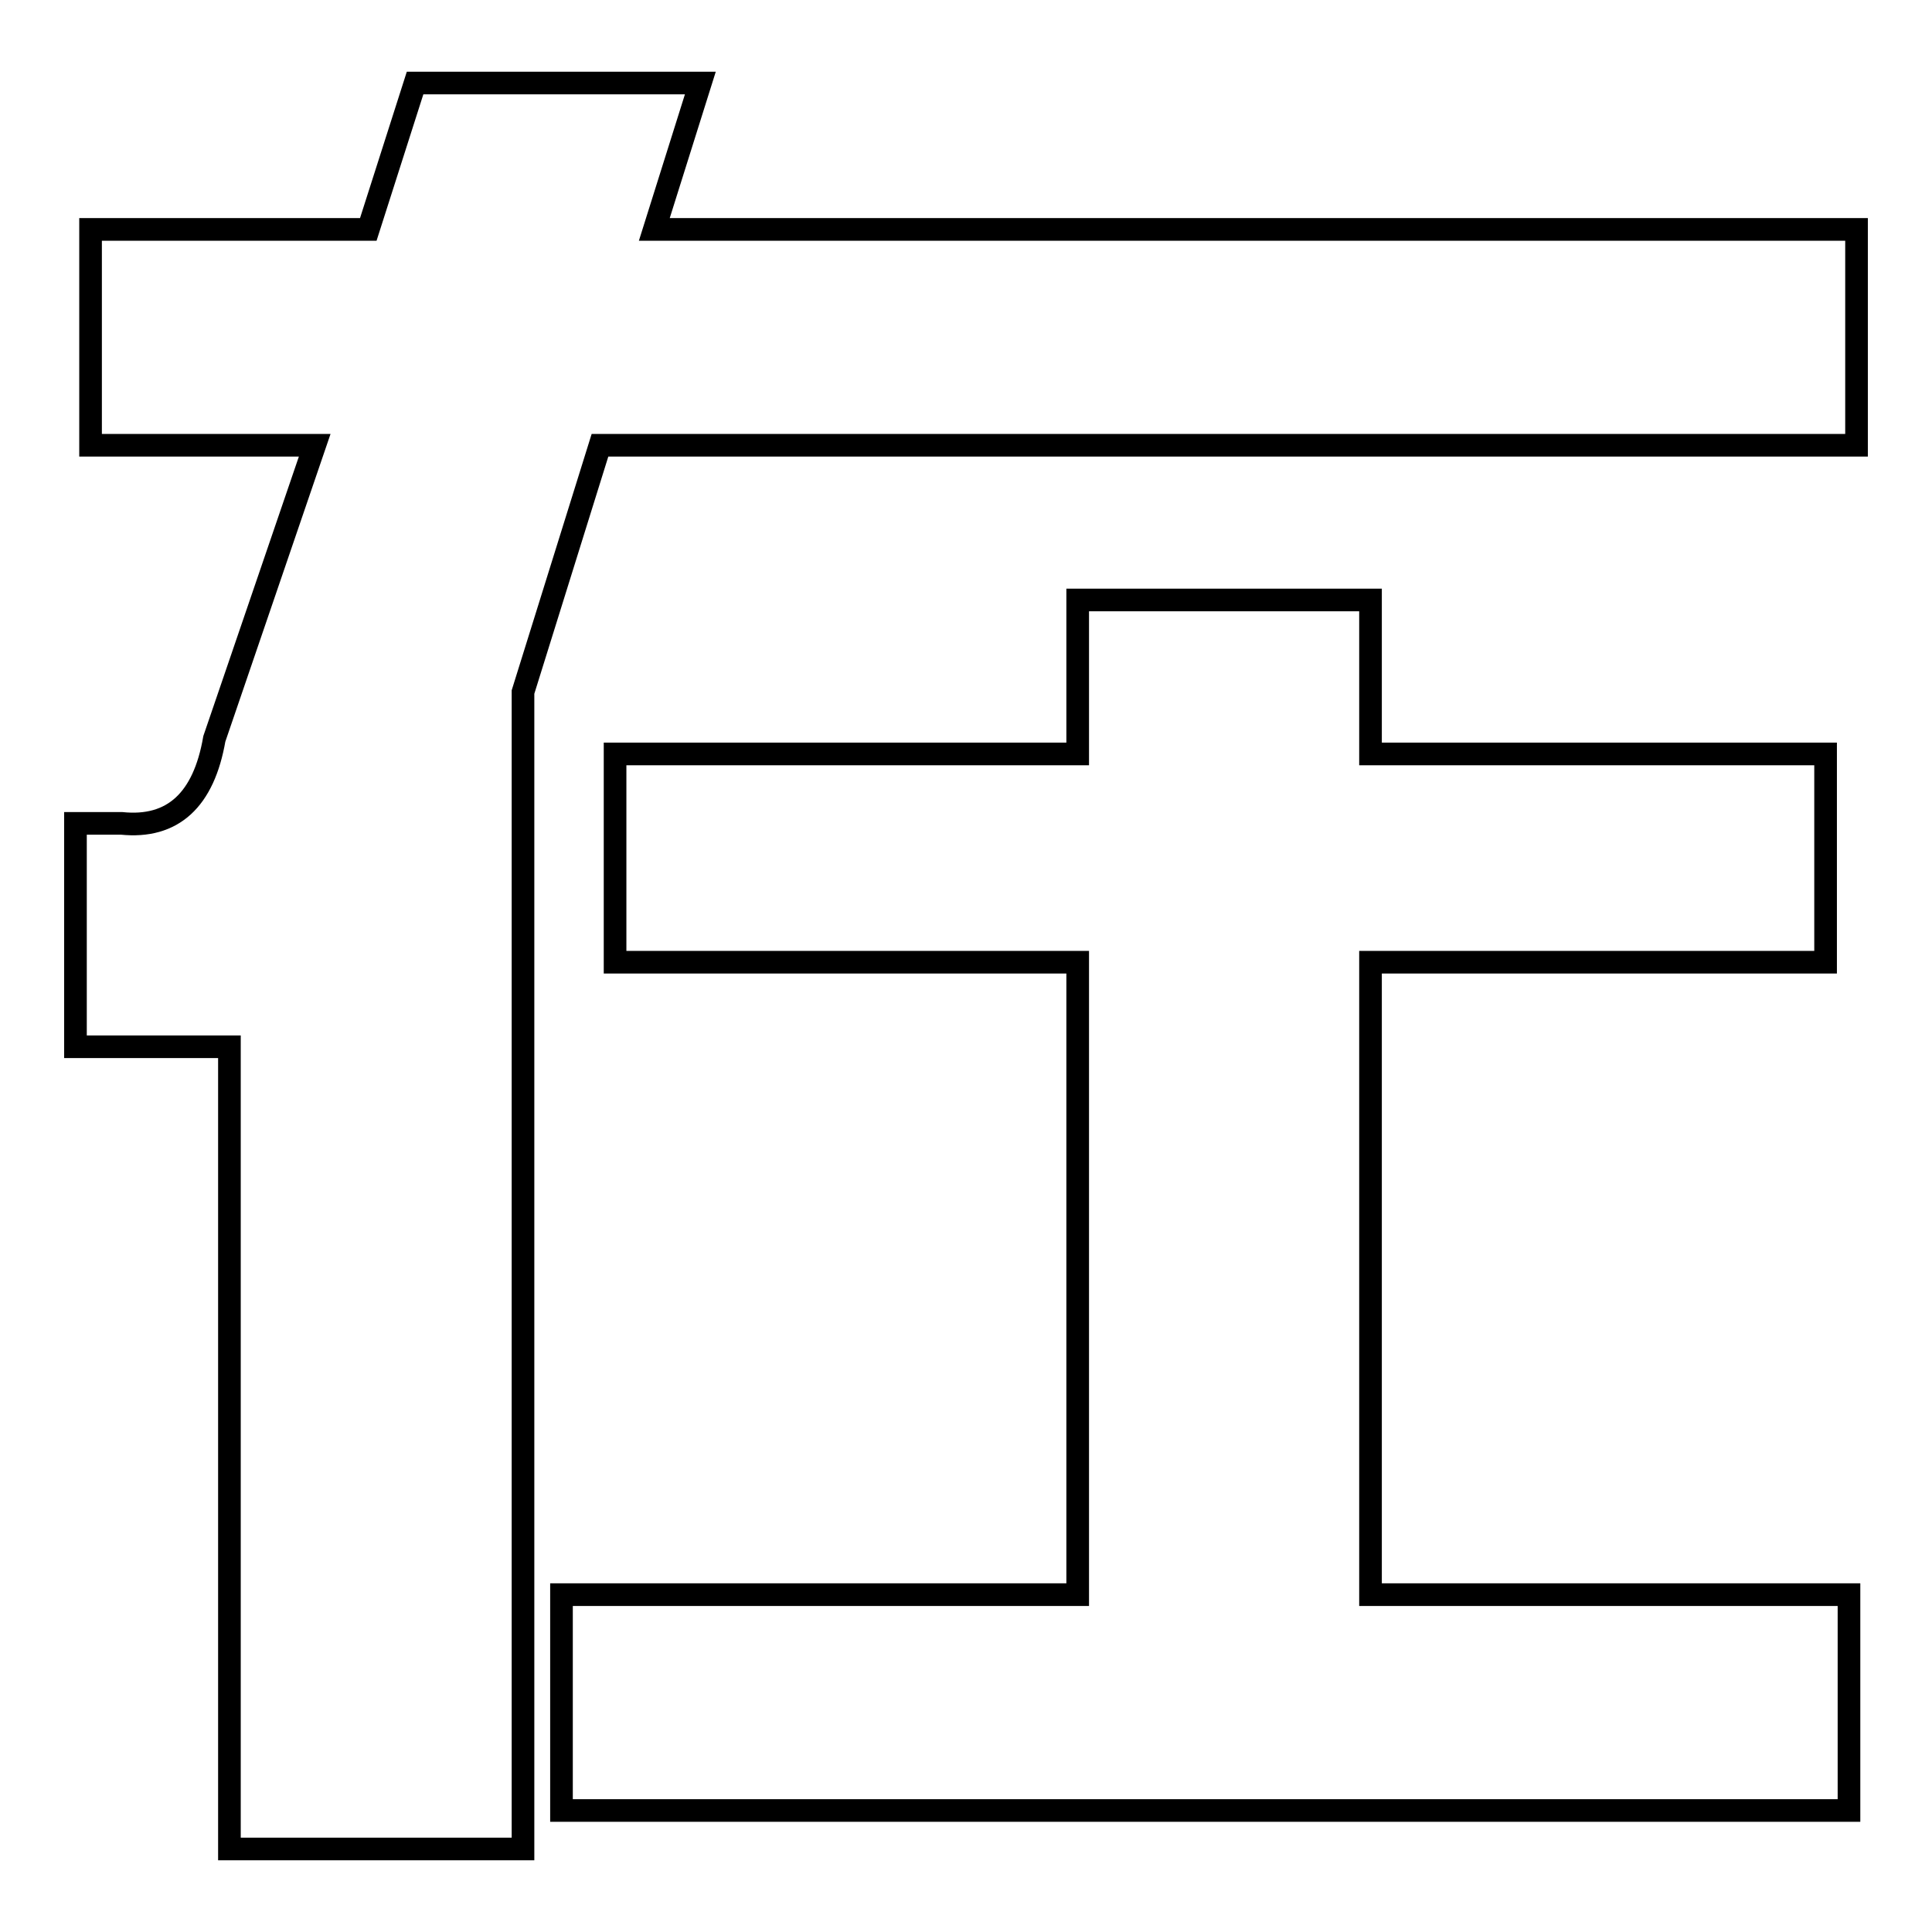
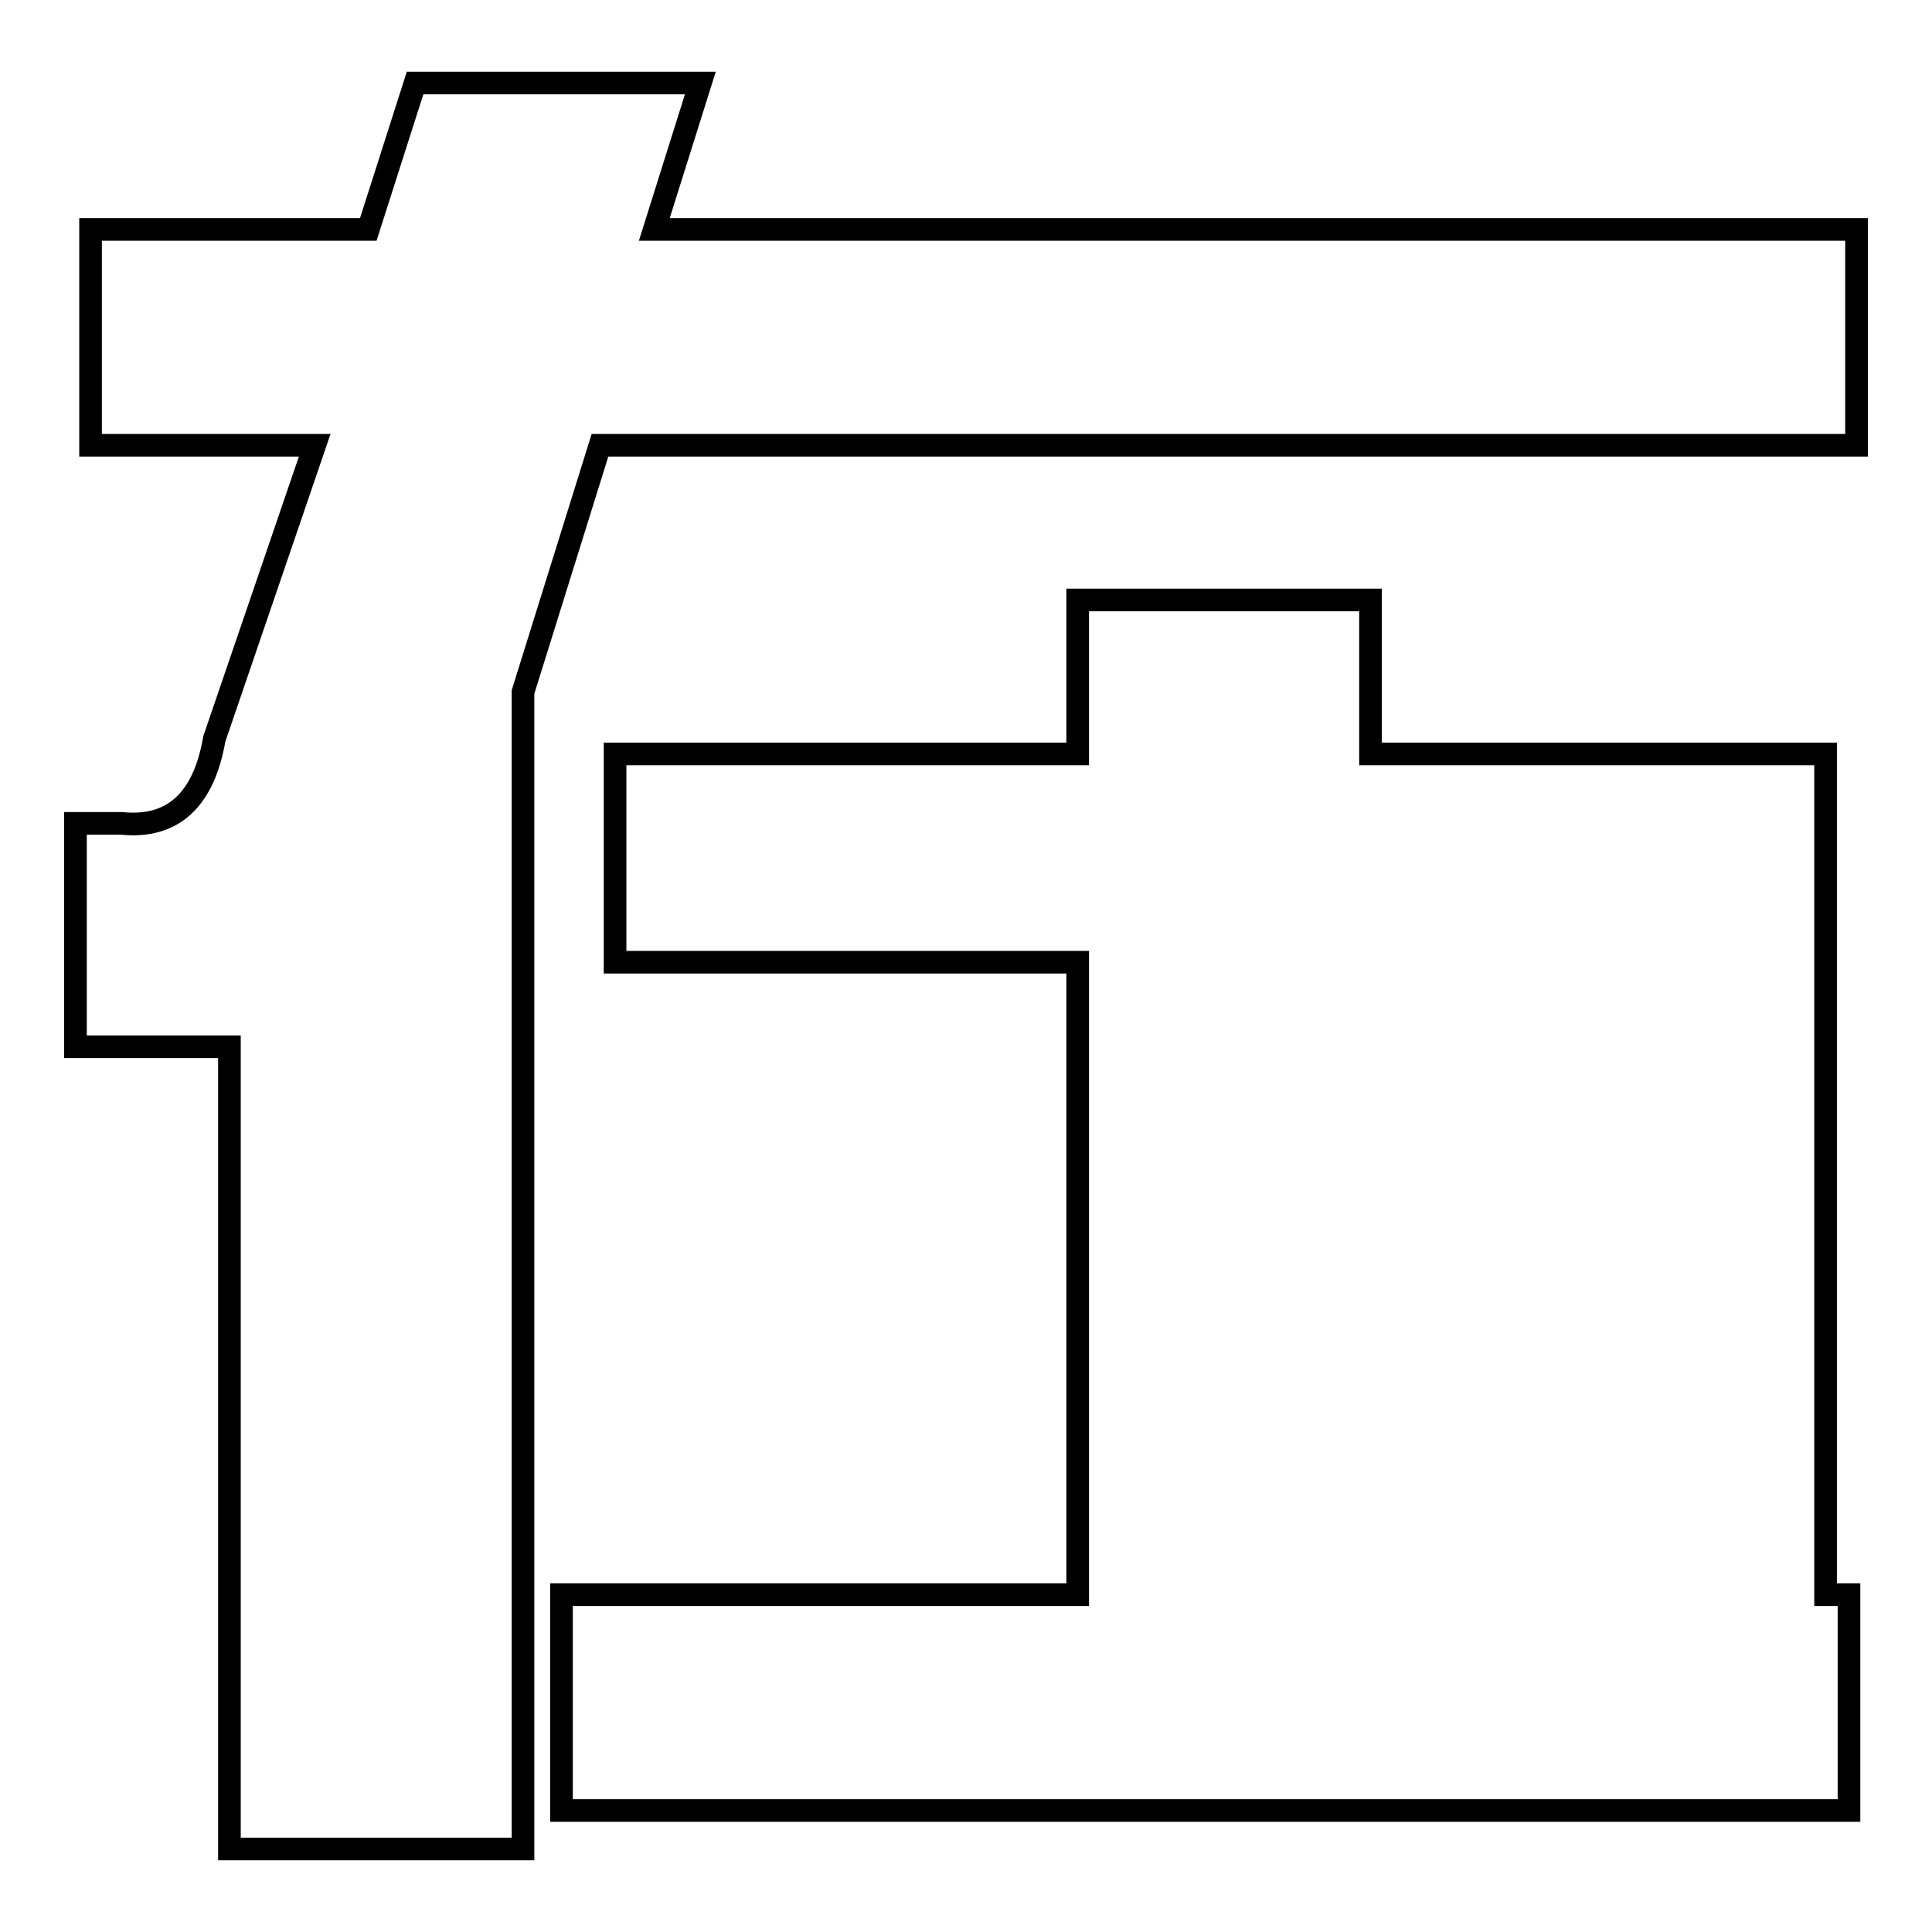
<svg xmlns="http://www.w3.org/2000/svg" version="1.1" x="0px" y="0px" viewBox="0 0 256 256" enable-background="new 0 0 256 256" xml:space="preserve">
  <g>
    <g>
-       <path stroke-width="3" fill-opacity="0" stroke="#000000" d="M48.8,30.4L55,11h37.8l-6.1,19.4H246V59H79.5L69.3,91.7V245H30.4V138.7H10v-29.6h6.1c6.8,0.7,10.9-3.1,12.3-11.2L41.7,59H12V30.4L48.8,30.4L48.8,30.4z M142.8,79.5h38.8v20.4h60.3v27.6h-60.3v83.8H245v28.6H74.4v-28.6h68.4v-83.8H81.5V99.9h61.3V79.5L142.8,79.5z" />
+       <path stroke-width="3" fill-opacity="0" stroke="#000000" d="M48.8,30.4L55,11h37.8l-6.1,19.4H246V59H79.5L69.3,91.7V245H30.4V138.7H10v-29.6h6.1c6.8,0.7,10.9-3.1,12.3-11.2L41.7,59H12V30.4L48.8,30.4L48.8,30.4z M142.8,79.5h38.8v20.4h60.3v27.6v83.8H245v28.6H74.4v-28.6h68.4v-83.8H81.5V99.9h61.3V79.5L142.8,79.5z" />
    </g>
  </g>
</svg>